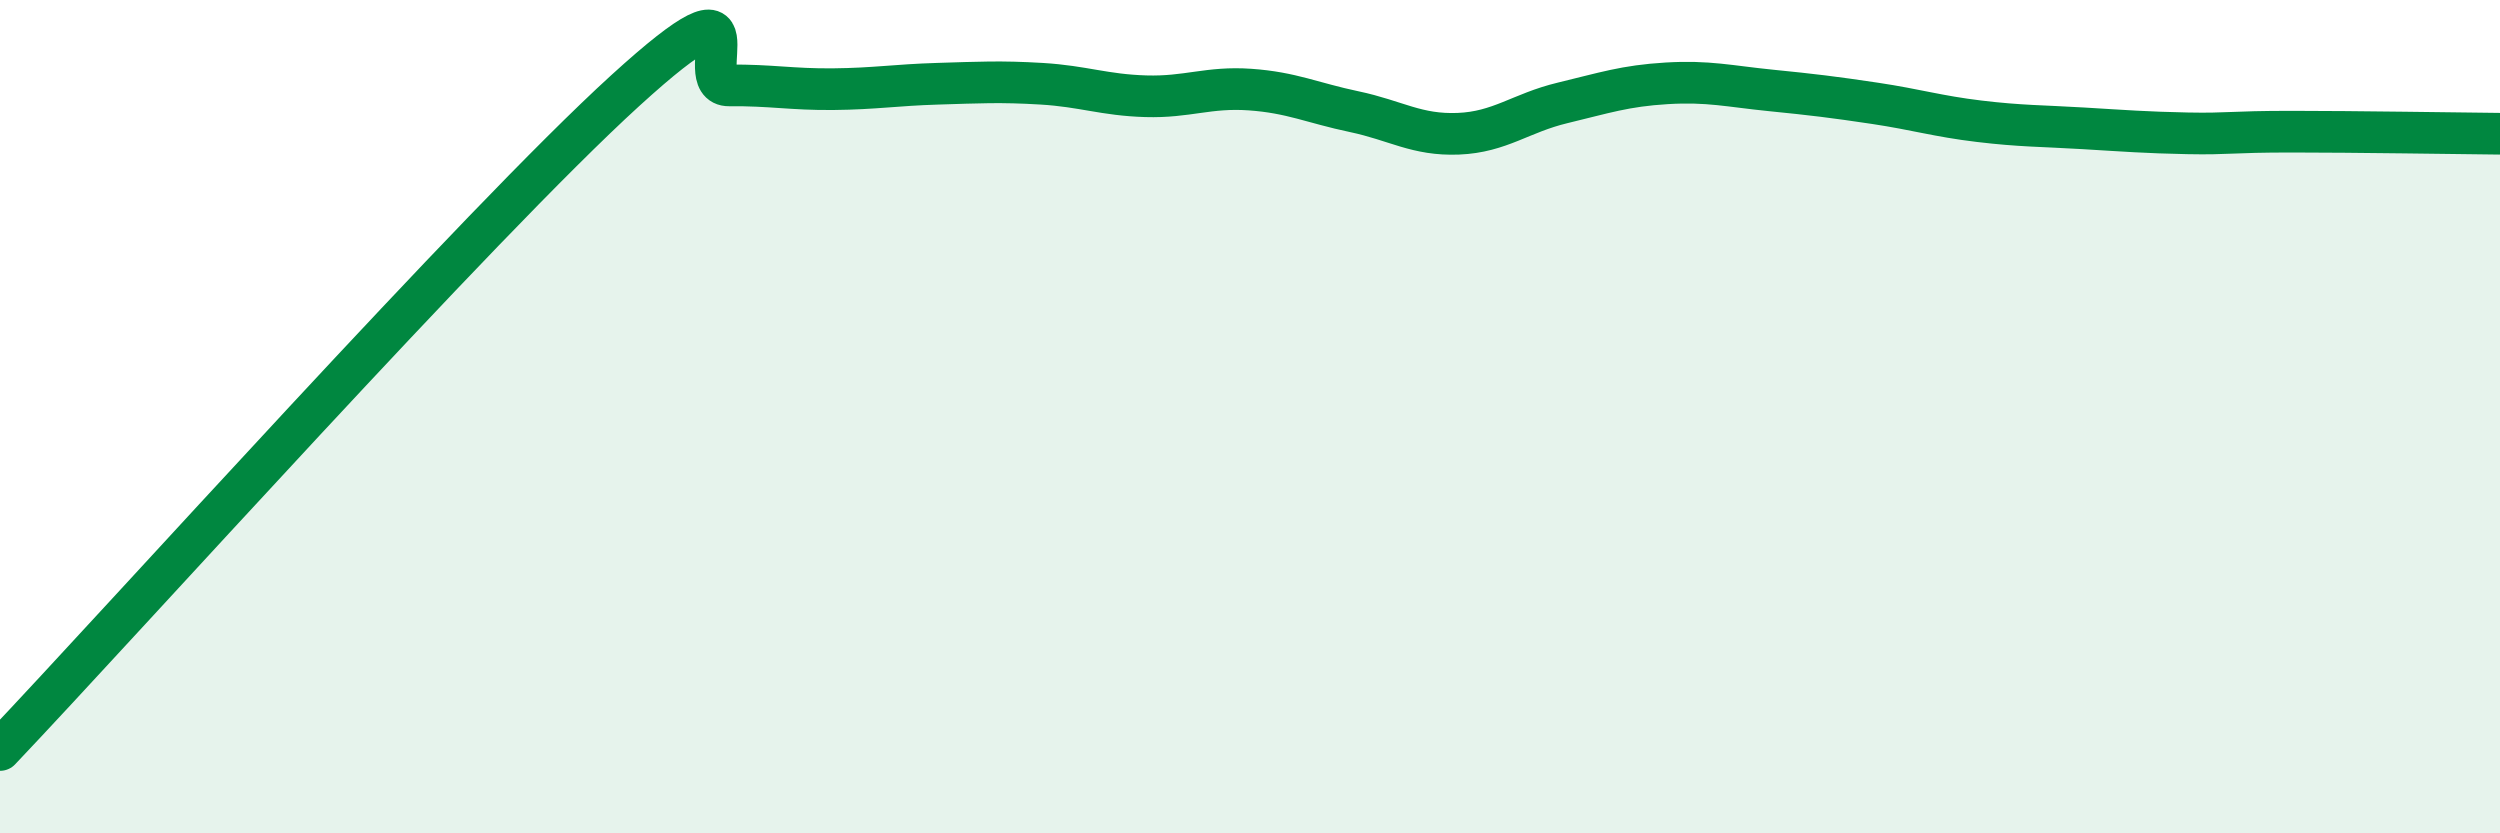
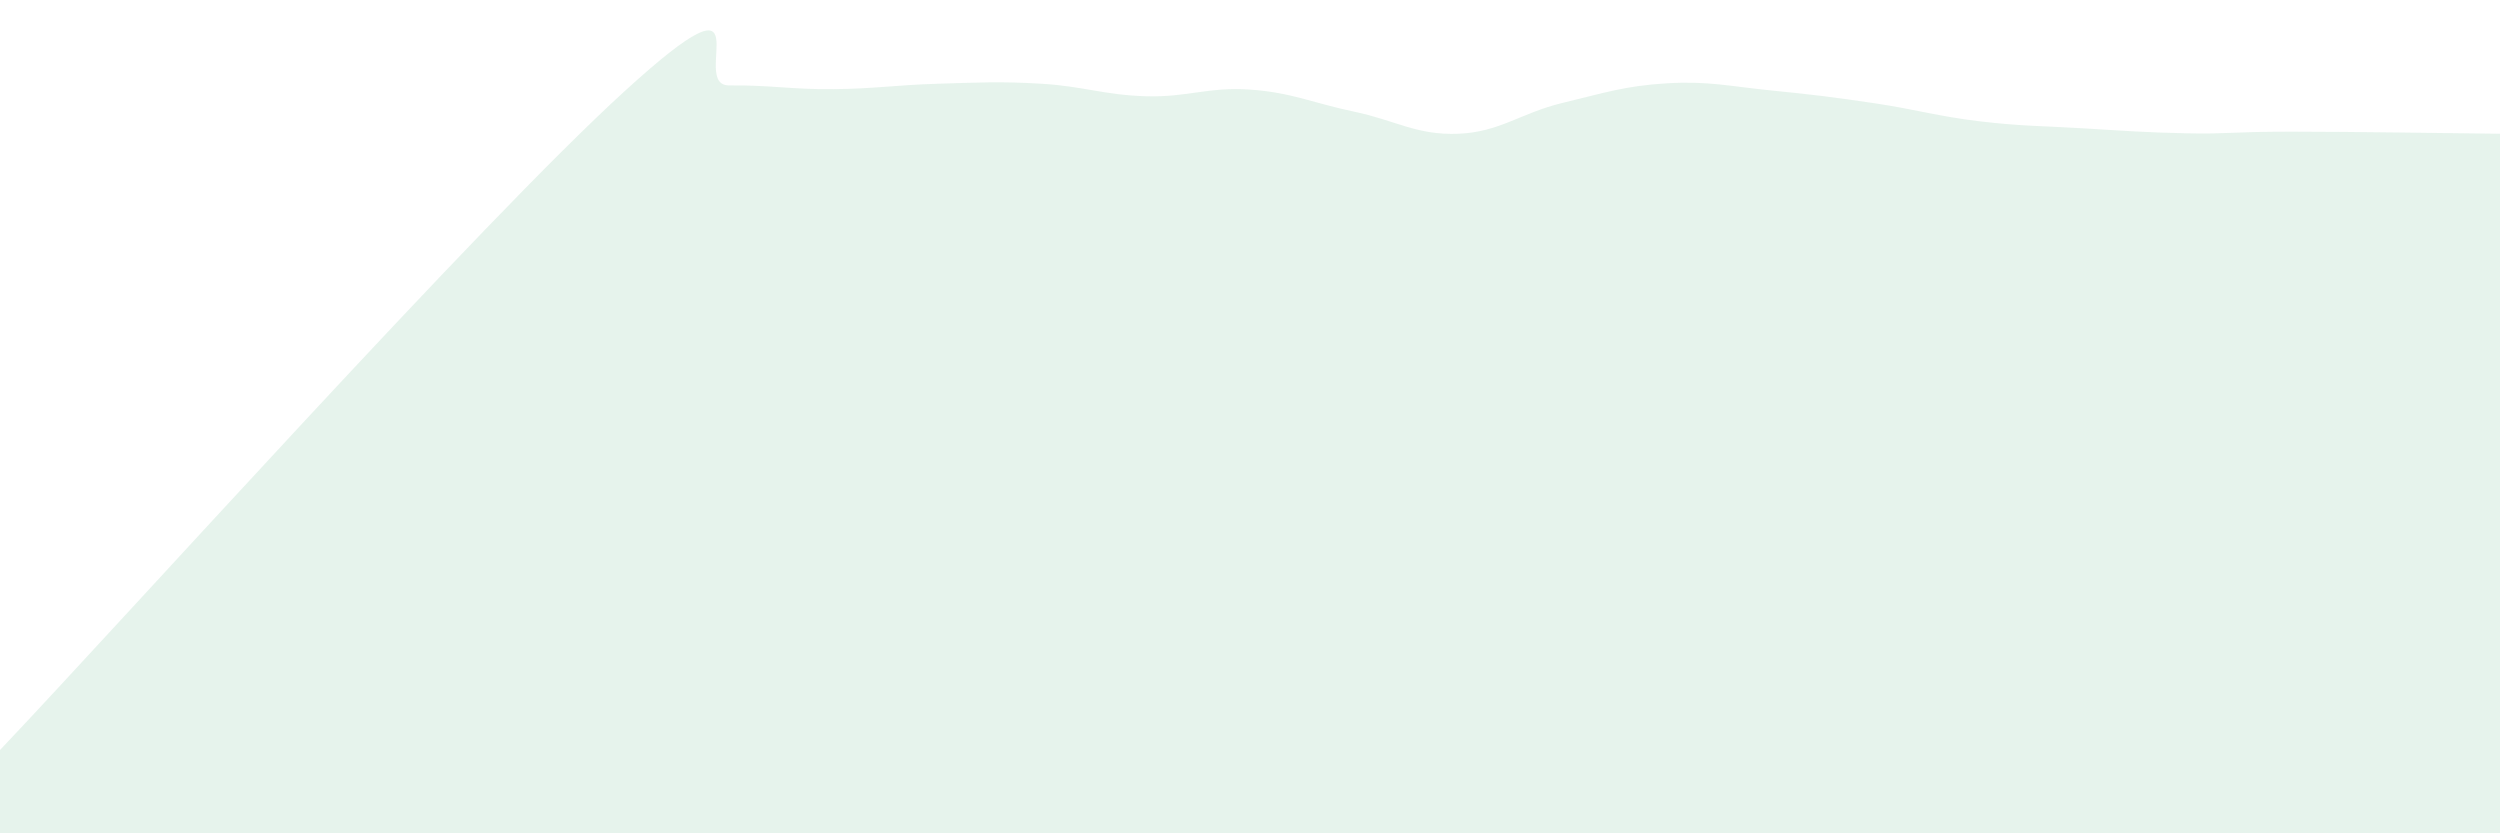
<svg xmlns="http://www.w3.org/2000/svg" width="60" height="20" viewBox="0 0 60 20">
  <path d="M 0,18 C 3,14.84 11.5,5.37 15,2.18 C 18.5,-1.01 16.5,2.06 17.5,2.05 C 18.5,2.04 19,2.15 20,2.14 C 21,2.13 21.5,2.04 22.5,2.01 C 23.5,1.98 24,1.95 25,2.01 C 26,2.07 26.5,2.28 27.5,2.31 C 28.5,2.34 29,2.08 30,2.15 C 31,2.22 31.5,2.47 32.5,2.68 C 33.5,2.89 34,3.25 35,3.21 C 36,3.17 36.5,2.71 37.5,2.47 C 38.5,2.23 39,2.06 40,2 C 41,1.94 41.5,2.07 42.5,2.17 C 43.5,2.27 44,2.33 45,2.48 C 46,2.63 46.5,2.79 47.5,2.91 C 48.5,3.03 49,3.02 50,3.08 C 51,3.14 51.5,3.18 52.5,3.2 C 53.5,3.22 53.5,3.16 55,3.16 C 56.5,3.16 59,3.2 60,3.21L60 20L0 20Z" fill="#008740" opacity="0.1" stroke-linecap="round" stroke-linejoin="round" />
-   <path d="M 0,18 C 3,14.84 11.5,5.37 15,2.18 C 18.5,-1.01 16.5,2.06 17.5,2.05 C 18.5,2.04 19,2.15 20,2.14 C 21,2.13 21.5,2.04 22.5,2.01 C 23.5,1.98 24,1.95 25,2.01 C 26,2.07 26.5,2.28 27.5,2.31 C 28.5,2.34 29,2.08 30,2.15 C 31,2.22 31.5,2.47 32.5,2.68 C 33.5,2.89 34,3.25 35,3.21 C 36,3.17 36.5,2.71 37.5,2.47 C 38.5,2.23 39,2.06 40,2 C 41,1.94 41.5,2.07 42.5,2.17 C 43.5,2.27 44,2.33 45,2.48 C 46,2.63 46.5,2.79 47.5,2.91 C 48.5,3.03 49,3.02 50,3.08 C 51,3.14 51.5,3.18 52.5,3.2 C 53.5,3.22 53.5,3.16 55,3.16 C 56.5,3.16 59,3.2 60,3.21" stroke="#008740" stroke-width="1" fill="none" stroke-linecap="round" stroke-linejoin="round" />
</svg>